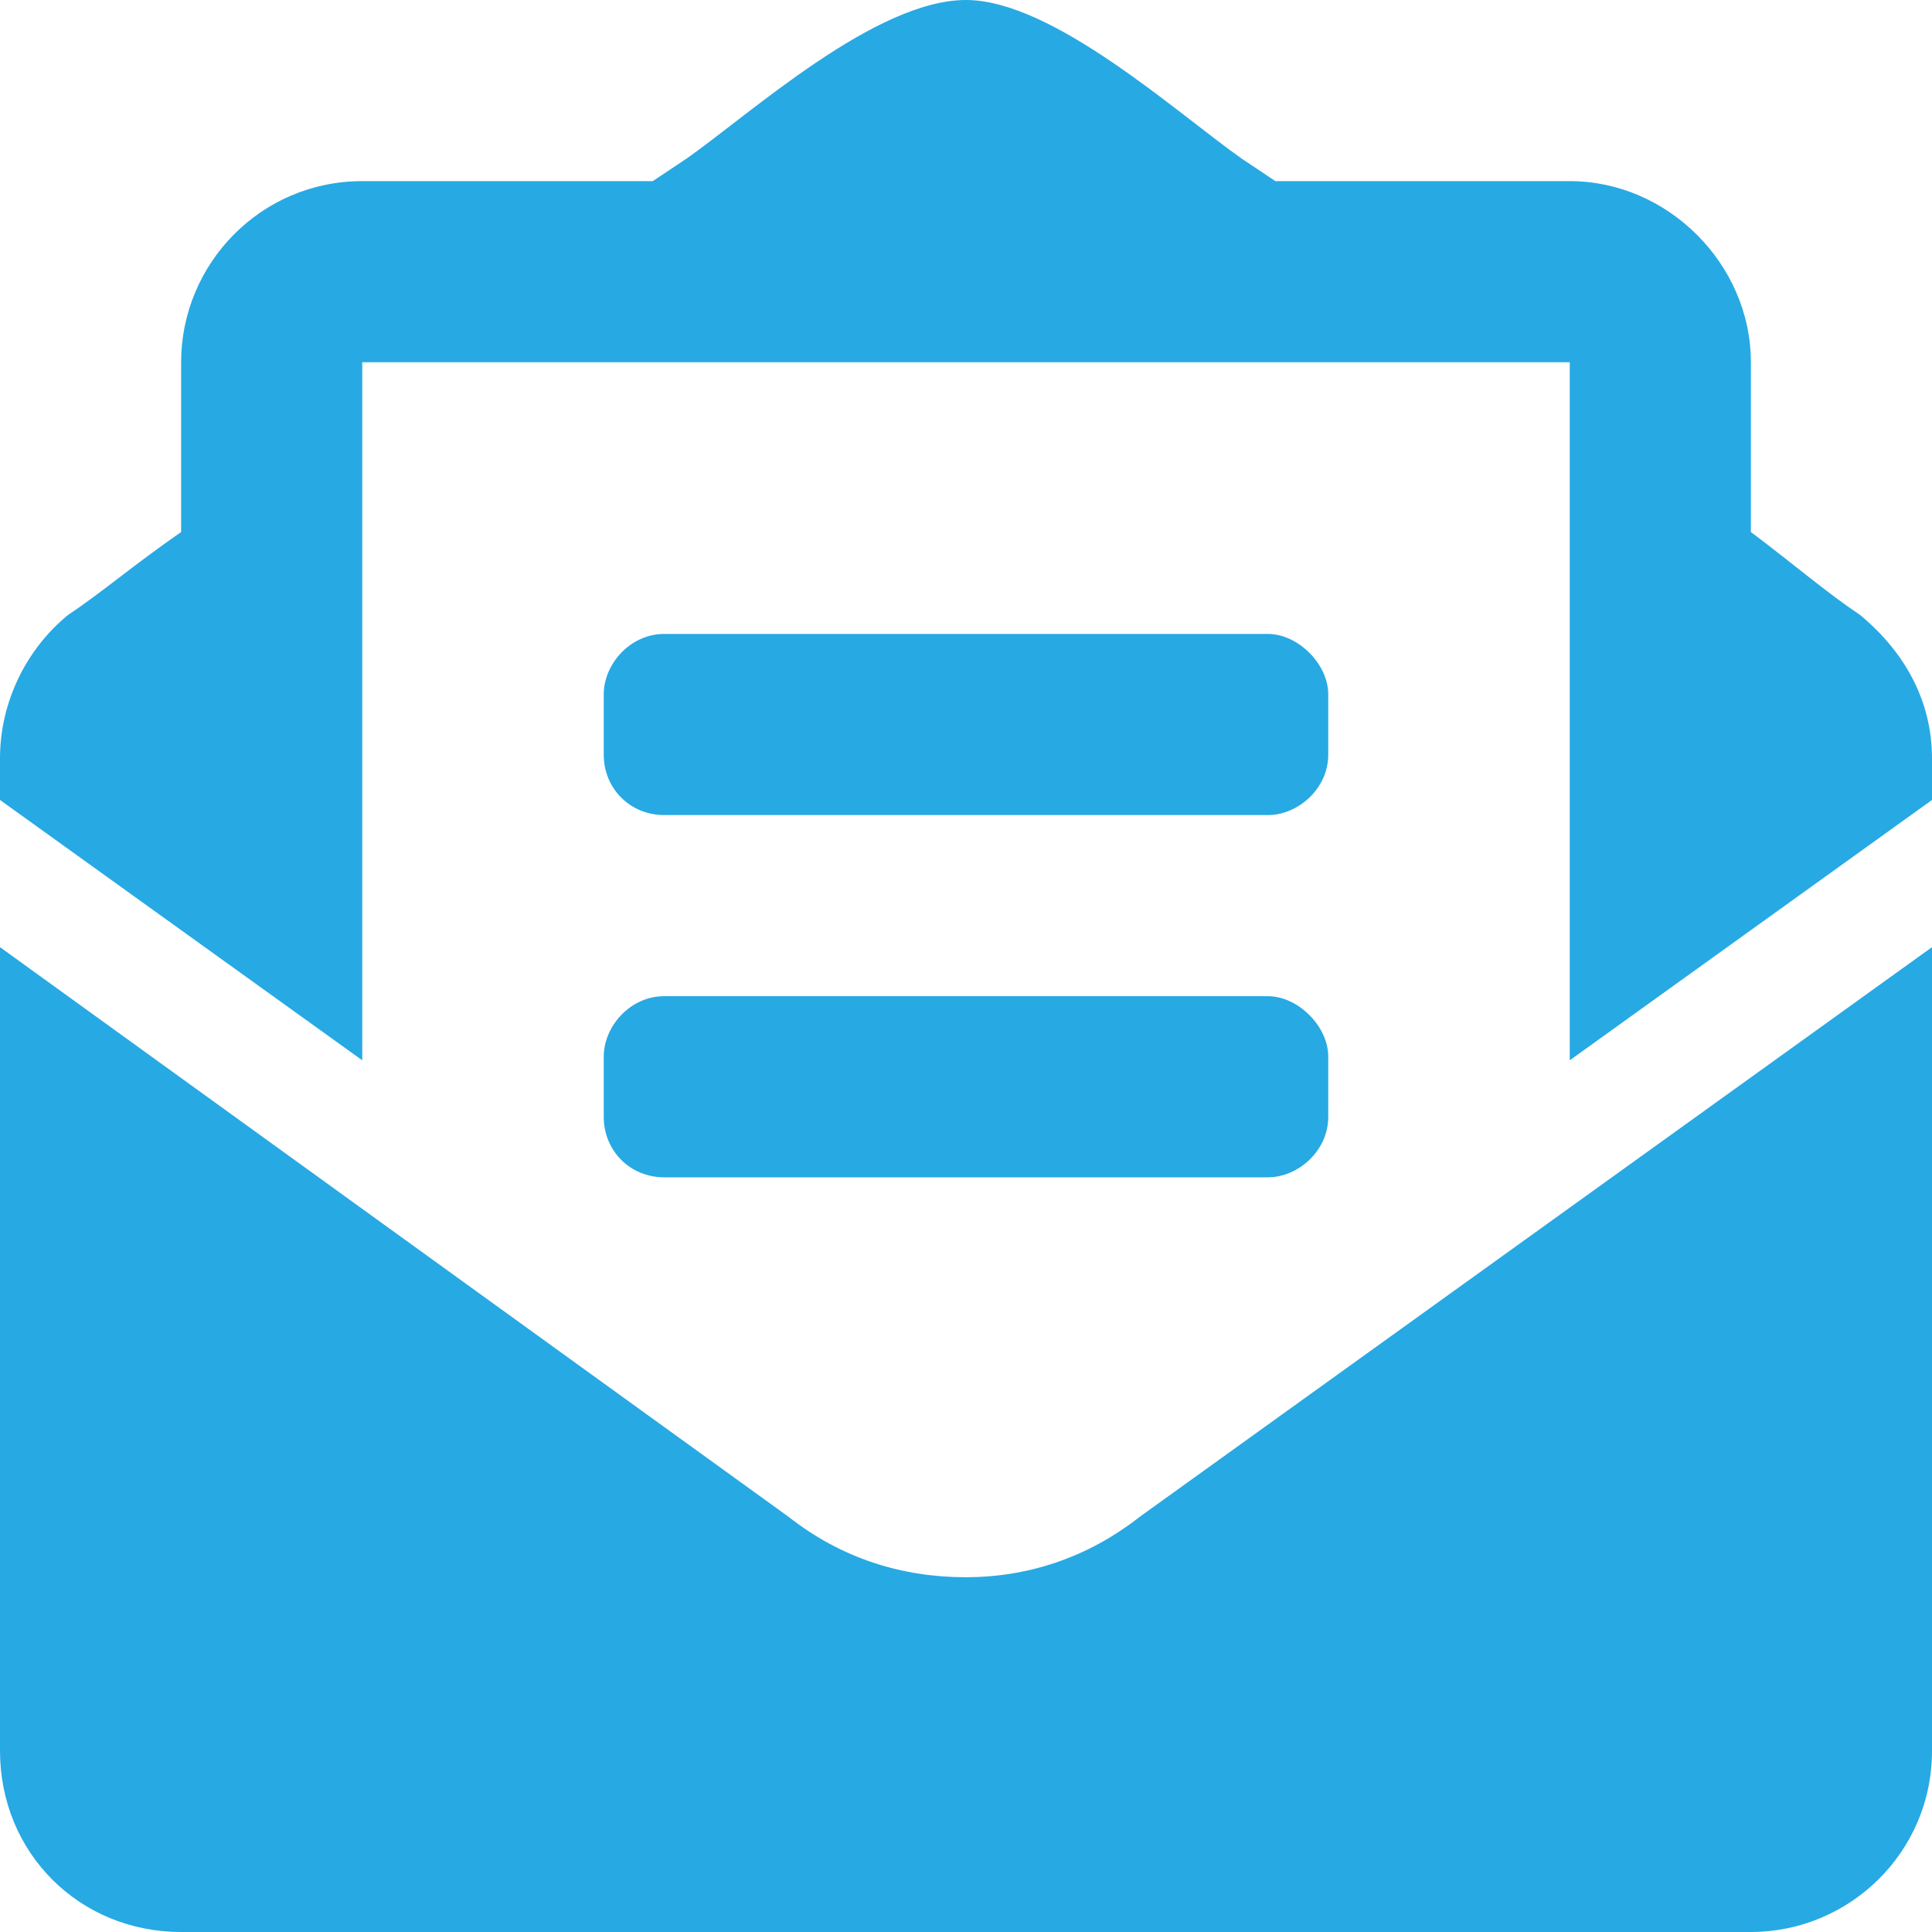
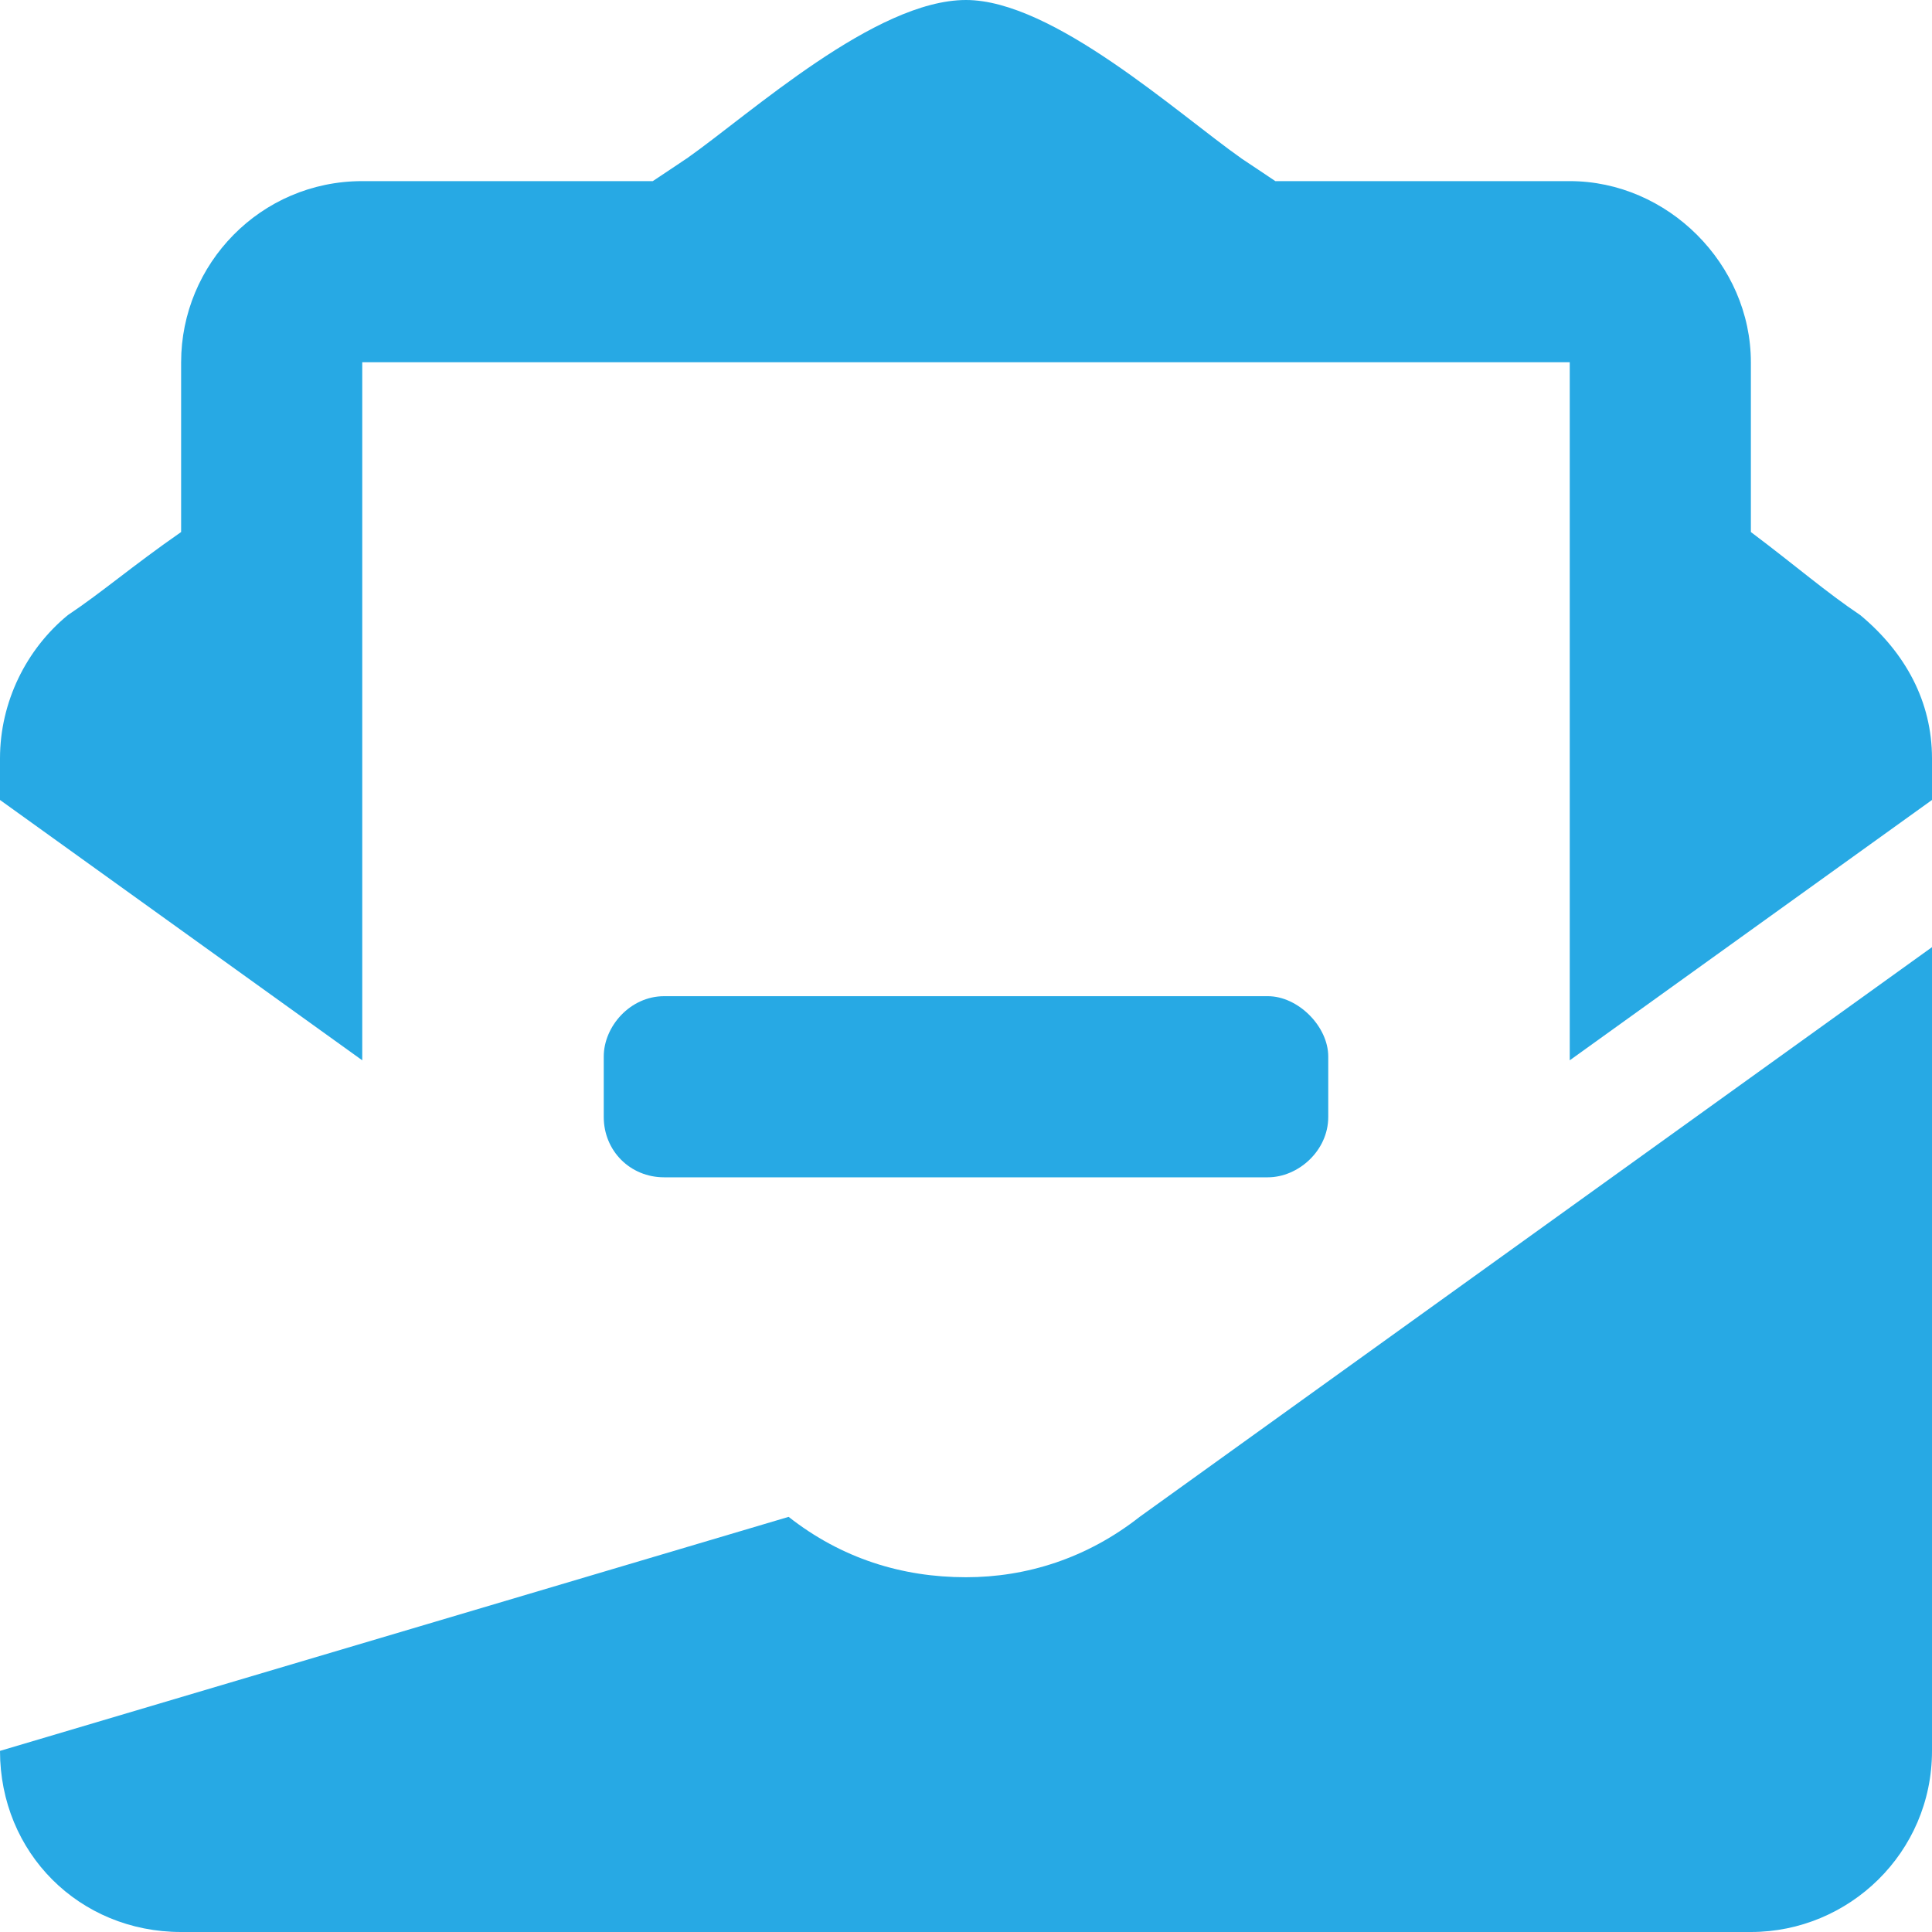
<svg xmlns="http://www.w3.org/2000/svg" width="16" height="16" viewBox="0 0 16 16" fill="none">
-   <path d="M10.5 6.75H5.5C5.219 6.75 5 6.531 5 6.25V5.75C5 5.5 5.219 5.25 5.5 5.25H10.5C10.75 5.25 11 5.5 11 5.75V6.25C11 6.531 10.75 6.75 10.5 6.75Z" fill="#27A9E4" />
  <path d="M5.5 9.75C5.219 9.75 5 9.531 5 9.25V8.75C5 8.5 5.219 8.25 5.5 8.25H10.5C10.75 8.25 11 8.5 11 8.75V9.25C11 9.531 10.75 9.75 10.5 9.75H5.5Z" fill="#27A9E4" />
-   <path d="M6.531 12.562C6.969 12.906 7.469 13.062 8 13.062C8.5 13.062 9 12.906 9.438 12.562L16 7.844V14.5C16 15.344 15.312 16 14.5 16H1.5C0.656 16 0 15.344 0 14.5V7.844L6.531 12.562Z" fill="#27A9E4" />
+   <path d="M6.531 12.562C6.969 12.906 7.469 13.062 8 13.062C8.5 13.062 9 12.906 9.438 12.562L16 7.844V14.5C16 15.344 15.312 16 14.5 16H1.5C0.656 16 0 15.344 0 14.5L6.531 12.562Z" fill="#27A9E4" />
  <path d="M14.5 4.406C14.875 4.688 15.125 4.906 15.406 5.094C15.781 5.406 16 5.812 16 6.281V6.625L13 8.781V3H3V8.781L0 6.625V6.281C0 5.812 0.219 5.375 0.562 5.094C0.844 4.906 1.094 4.688 1.5 4.406V3C1.5 2.188 2.156 1.5 3 1.5H5.406C5.5 1.438 5.593 1.375 5.686 1.313L5.688 1.312C6.219 0.938 7.25 0 8 0C8.719 0 9.75 0.938 10.281 1.312L10.282 1.313C10.376 1.375 10.469 1.438 10.562 1.5H13C13.812 1.5 14.5 2.188 14.5 3V4.406Z" fill="#27A9E4" />
</svg>